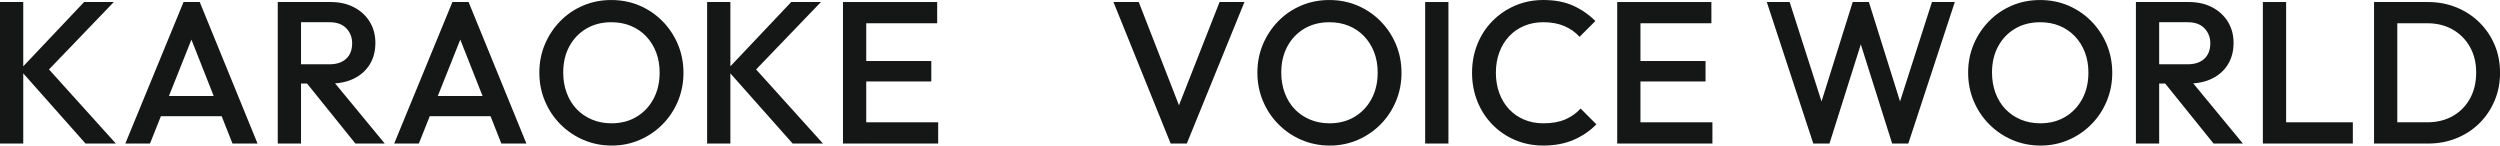
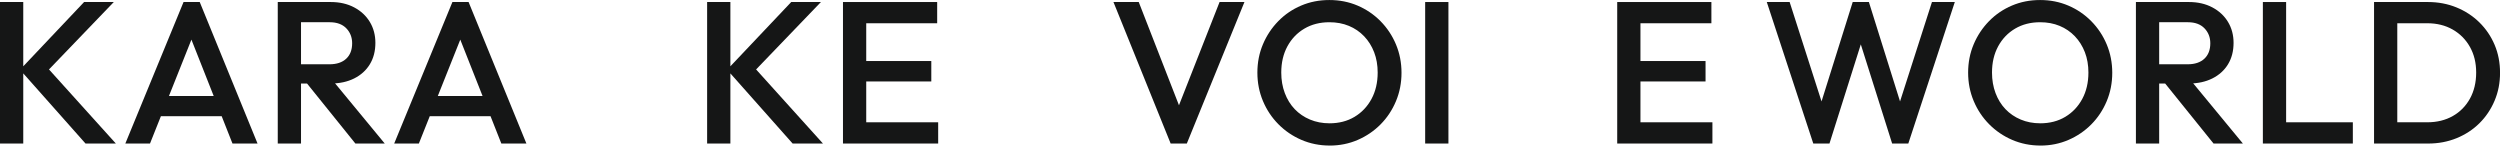
<svg xmlns="http://www.w3.org/2000/svg" id="_レイヤー_2" data-name="レイヤー_2" viewBox="0 0 1174.86 68.4">
  <defs>
    <style>
      .cls-1 {
        fill: #151616;
      }
    </style>
  </defs>
  <g id="layout">
    <g>
      <path class="cls-1" d="M0,67.45V.95h10.93v66.5H0ZM40.19,67.45L9.41,32.77,39.52.95h13.96L20.24,35.53v-5.98l34.2,37.9h-14.25Z" />
      <path class="cls-1" d="M58.9,67.45L86.26.95h7.6l27.17,66.5h-11.78l-21.28-53.86h3.99l-21.47,53.86h-11.59ZM72.39,54.62v-9.5h35.24v9.5h-35.24Z" />
      <path class="cls-1" d="M130.53,67.45V.95h10.93v66.5h-10.93ZM138.04,39.23v-9.02h16.81c3.36,0,5.97-.87,7.84-2.61,1.87-1.74,2.8-4.16,2.8-7.27,0-2.79-.92-5.13-2.75-7.03-1.84-1.9-4.43-2.85-7.79-2.85h-16.91V.95h17.38c4.18,0,7.85.84,11.02,2.52,3.17,1.68,5.62,3.96,7.36,6.84,1.74,2.88,2.61,6.16,2.61,9.83,0,3.86-.87,7.22-2.61,10.07-1.74,2.85-4.2,5.07-7.36,6.65-3.17,1.58-6.84,2.38-11.02,2.38h-17.38ZM167.01,67.45l-23.27-28.88,10.17-3.71,26.89,32.58h-13.78Z" />
      <path class="cls-1" d="M185.25,67.45L212.61.95h7.6l27.17,66.5h-11.78l-21.28-53.86h3.99l-21.47,53.86h-11.59ZM198.74,54.62v-9.5h35.24v9.5h-35.24Z" />
-       <path class="cls-1" d="M287.47,68.4c-4.75,0-9.18-.89-13.3-2.66-4.12-1.77-7.73-4.23-10.83-7.36-3.1-3.13-5.53-6.78-7.27-10.92-1.74-4.15-2.61-8.6-2.61-13.35s.87-9.18,2.61-13.3c1.74-4.12,4.15-7.74,7.22-10.88,3.07-3.14,6.65-5.57,10.74-7.31,4.08-1.74,8.5-2.61,13.25-2.61s9.17.87,13.25,2.61c4.08,1.74,7.68,4.18,10.78,7.31,3.1,3.14,5.53,6.78,7.27,10.93,1.74,4.15,2.61,8.6,2.61,13.35s-.87,9.2-2.61,13.35c-1.74,4.15-4.15,7.78-7.22,10.88-3.07,3.1-6.65,5.54-10.74,7.31-4.08,1.77-8.47,2.66-13.16,2.66ZM287.28,57.95c4.5,0,8.44-1.01,11.83-3.04,3.39-2.03,6.05-4.83,7.98-8.41,1.93-3.58,2.9-7.71,2.9-12.4,0-3.48-.55-6.66-1.66-9.55-1.11-2.88-2.68-5.38-4.7-7.5-2.03-2.12-4.42-3.75-7.17-4.89s-5.81-1.71-9.17-1.71c-4.43,0-8.35,1-11.73,2.99-3.39,2-6.05,4.77-7.98,8.31-1.93,3.55-2.9,7.66-2.9,12.35,0,3.48.55,6.7,1.66,9.64,1.11,2.95,2.66,5.46,4.66,7.55s4.38,3.72,7.17,4.89c2.79,1.17,5.83,1.76,9.12,1.76Z" />
      <path class="cls-1" d="M332.31,67.45V.95h10.93v66.5h-10.93ZM372.49,67.45l-30.78-34.68L371.83.95h13.96l-33.25,34.58v-5.98l34.2,37.9h-14.25Z" />
      <path class="cls-1" d="M396.15,67.45V.95h10.93v66.5h-10.93ZM403.65,10.92V.95h36.77v9.98h-36.77ZM403.65,38.28v-9.6h34.01v9.6h-34.01ZM403.65,67.45v-9.98h37.24v9.98h-37.24Z" />
      <path class="cls-1" d="M550.14,67.45L523.26.95h11.88l20.99,53.86h-4.18L573.13.95h11.69l-27.08,66.5h-7.6Z" />
      <path class="cls-1" d="M624.91,68.4c-4.75,0-9.18-.89-13.3-2.66-4.12-1.77-7.73-4.23-10.83-7.36-3.1-3.13-5.53-6.78-7.27-10.92-1.74-4.15-2.61-8.6-2.61-13.35s.87-9.18,2.61-13.3c1.74-4.12,4.15-7.74,7.22-10.88,3.07-3.14,6.65-5.57,10.74-7.31,4.08-1.74,8.5-2.61,13.25-2.61s9.17.87,13.25,2.61c4.08,1.74,7.68,4.18,10.78,7.31,3.1,3.14,5.53,6.78,7.27,10.93,1.74,4.15,2.61,8.6,2.61,13.35s-.87,9.2-2.61,13.35c-1.74,4.15-4.15,7.78-7.22,10.88-3.07,3.1-6.65,5.54-10.74,7.31-4.08,1.77-8.47,2.66-13.16,2.66ZM624.72,57.95c4.5,0,8.44-1.01,11.83-3.04,3.39-2.03,6.05-4.83,7.98-8.41,1.93-3.58,2.9-7.71,2.9-12.4,0-3.48-.55-6.66-1.66-9.55-1.11-2.88-2.68-5.38-4.7-7.5-2.03-2.12-4.42-3.75-7.17-4.89s-5.81-1.71-9.17-1.71c-4.43,0-8.35,1-11.73,2.99-3.39,2-6.05,4.77-7.98,8.31-1.93,3.55-2.9,7.66-2.9,12.35,0,3.48.55,6.7,1.66,9.64,1.11,2.95,2.66,5.46,4.66,7.55s4.38,3.72,7.17,4.89c2.79,1.17,5.83,1.76,9.12,1.76Z" />
      <path class="cls-1" d="M669.75,67.45V.95h10.93v66.5h-10.93Z" />
-       <path class="cls-1" d="M725.32,68.4c-4.81,0-9.26-.87-13.35-2.61s-7.65-4.18-10.69-7.31-5.38-6.78-7.03-10.93c-1.65-4.15-2.47-8.6-2.47-13.35s.82-9.2,2.47-13.35c1.65-4.15,3.99-7.77,7.03-10.88,3.04-3.1,6.6-5.54,10.69-7.31,4.08-1.77,8.53-2.66,13.35-2.66,5.38,0,10.04.89,13.96,2.66,3.93,1.77,7.41,4.18,10.45,7.22l-7.41,7.41c-1.96-2.15-4.36-3.83-7.17-5.04-2.82-1.2-6.1-1.81-9.83-1.81-3.29,0-6.3.57-9.03,1.71-2.72,1.14-5.08,2.77-7.08,4.89-2,2.12-3.53,4.64-4.61,7.55-1.08,2.91-1.62,6.11-1.62,9.6s.54,6.68,1.62,9.6c1.08,2.91,2.61,5.43,4.61,7.55,2,2.12,4.35,3.75,7.08,4.89,2.72,1.14,5.73,1.71,9.03,1.71,4.05,0,7.49-.62,10.31-1.85,2.82-1.23,5.21-2.93,7.17-5.08l7.41,7.41c-3.04,3.1-6.62,5.54-10.73,7.31-4.12,1.77-8.83,2.66-14.15,2.66Z" />
      <path class="cls-1" d="M760,67.45V.95h10.92v66.5h-10.92ZM767.5,10.92V.95h36.76v9.98h-36.76ZM767.5,38.28v-9.6h34.01v9.6h-34.01ZM767.5,67.45v-9.98h37.24v9.98h-37.24Z" />
      <path class="cls-1" d="M852.14,67.45L830.29.95h10.74l16.43,51.21h-2.85L870.67.95h7.6l16.05,51.21h-2.85L907.91.95h10.74l-21.85,66.5h-7.6l-16.15-51.11h2.85l-16.15,51.11h-7.6Z" />
      <path class="cls-1" d="M958.92,68.4c-4.75,0-9.18-.89-13.3-2.66-4.12-1.77-7.73-4.23-10.83-7.36-3.1-3.13-5.53-6.78-7.27-10.92-1.74-4.15-2.61-8.6-2.61-13.35s.87-9.18,2.61-13.3c1.74-4.12,4.15-7.74,7.22-10.88,3.07-3.14,6.65-5.57,10.74-7.31,4.08-1.74,8.5-2.61,13.25-2.61s9.17.87,13.25,2.61c4.08,1.74,7.68,4.18,10.78,7.31,3.1,3.14,5.53,6.78,7.27,10.93,1.74,4.15,2.61,8.6,2.61,13.35s-.87,9.2-2.61,13.35c-1.74,4.15-4.15,7.78-7.22,10.88-3.07,3.1-6.65,5.54-10.74,7.31-4.08,1.77-8.47,2.66-13.16,2.66ZM958.73,57.95c4.5,0,8.44-1.01,11.83-3.04,3.39-2.03,6.05-4.83,7.98-8.41,1.93-3.58,2.9-7.71,2.9-12.4,0-3.48-.55-6.66-1.66-9.55-1.11-2.88-2.68-5.38-4.7-7.5-2.03-2.12-4.42-3.75-7.17-4.89s-5.81-1.71-9.17-1.71c-4.43,0-8.35,1-11.73,2.99-3.39,2-6.05,4.77-7.98,8.31-1.93,3.55-2.9,7.66-2.9,12.35,0,3.48.55,6.7,1.66,9.64,1.11,2.95,2.66,5.46,4.66,7.55s4.38,3.72,7.17,4.89c2.79,1.17,5.83,1.76,9.12,1.76Z" />
      <path class="cls-1" d="M1003.76,67.45V.95h10.93v66.5h-10.93ZM1011.27,39.23v-9.02h16.81c3.36,0,5.97-.87,7.84-2.61,1.87-1.74,2.8-4.16,2.8-7.27,0-2.79-.92-5.13-2.75-7.03-1.84-1.9-4.43-2.85-7.79-2.85h-16.91V.95h17.39c4.18,0,7.85.84,11.02,2.52,3.17,1.68,5.62,3.96,7.36,6.84,1.74,2.88,2.61,6.16,2.61,9.83,0,3.86-.87,7.22-2.61,10.07-1.74,2.85-4.2,5.07-7.36,6.65-3.17,1.58-6.84,2.38-11.02,2.38h-17.39ZM1040.24,67.45l-23.28-28.88,10.17-3.71,26.89,32.58h-13.77Z" />
      <path class="cls-1" d="M1063.42,67.45V.95h10.93v66.5h-10.93ZM1070.93,67.45v-9.98h34.77v9.98h-34.77Z" />
      <path class="cls-1" d="M1115.67,67.45V.95h10.92v66.5h-10.92ZM1123.18,67.45v-9.98h17.48c4.56,0,8.56-.98,12.02-2.94,3.45-1.96,6.14-4.7,8.08-8.22,1.93-3.52,2.9-7.58,2.9-12.21s-.98-8.58-2.94-12.06c-1.96-3.48-4.67-6.21-8.12-8.17-3.45-1.96-7.43-2.94-11.92-2.94h-17.48V.95h17.77c4.81,0,9.28.84,13.4,2.52,4.12,1.68,7.71,4.02,10.78,7.03,3.07,3.01,5.46,6.52,7.17,10.54,1.71,4.02,2.56,8.41,2.56,13.16s-.85,9.06-2.56,13.11c-1.71,4.05-4.08,7.58-7.12,10.59-3.04,3.01-6.62,5.35-10.74,7.03-4.12,1.68-8.55,2.52-13.3,2.52h-17.96Z" />
    </g>
  </g>
</svg>